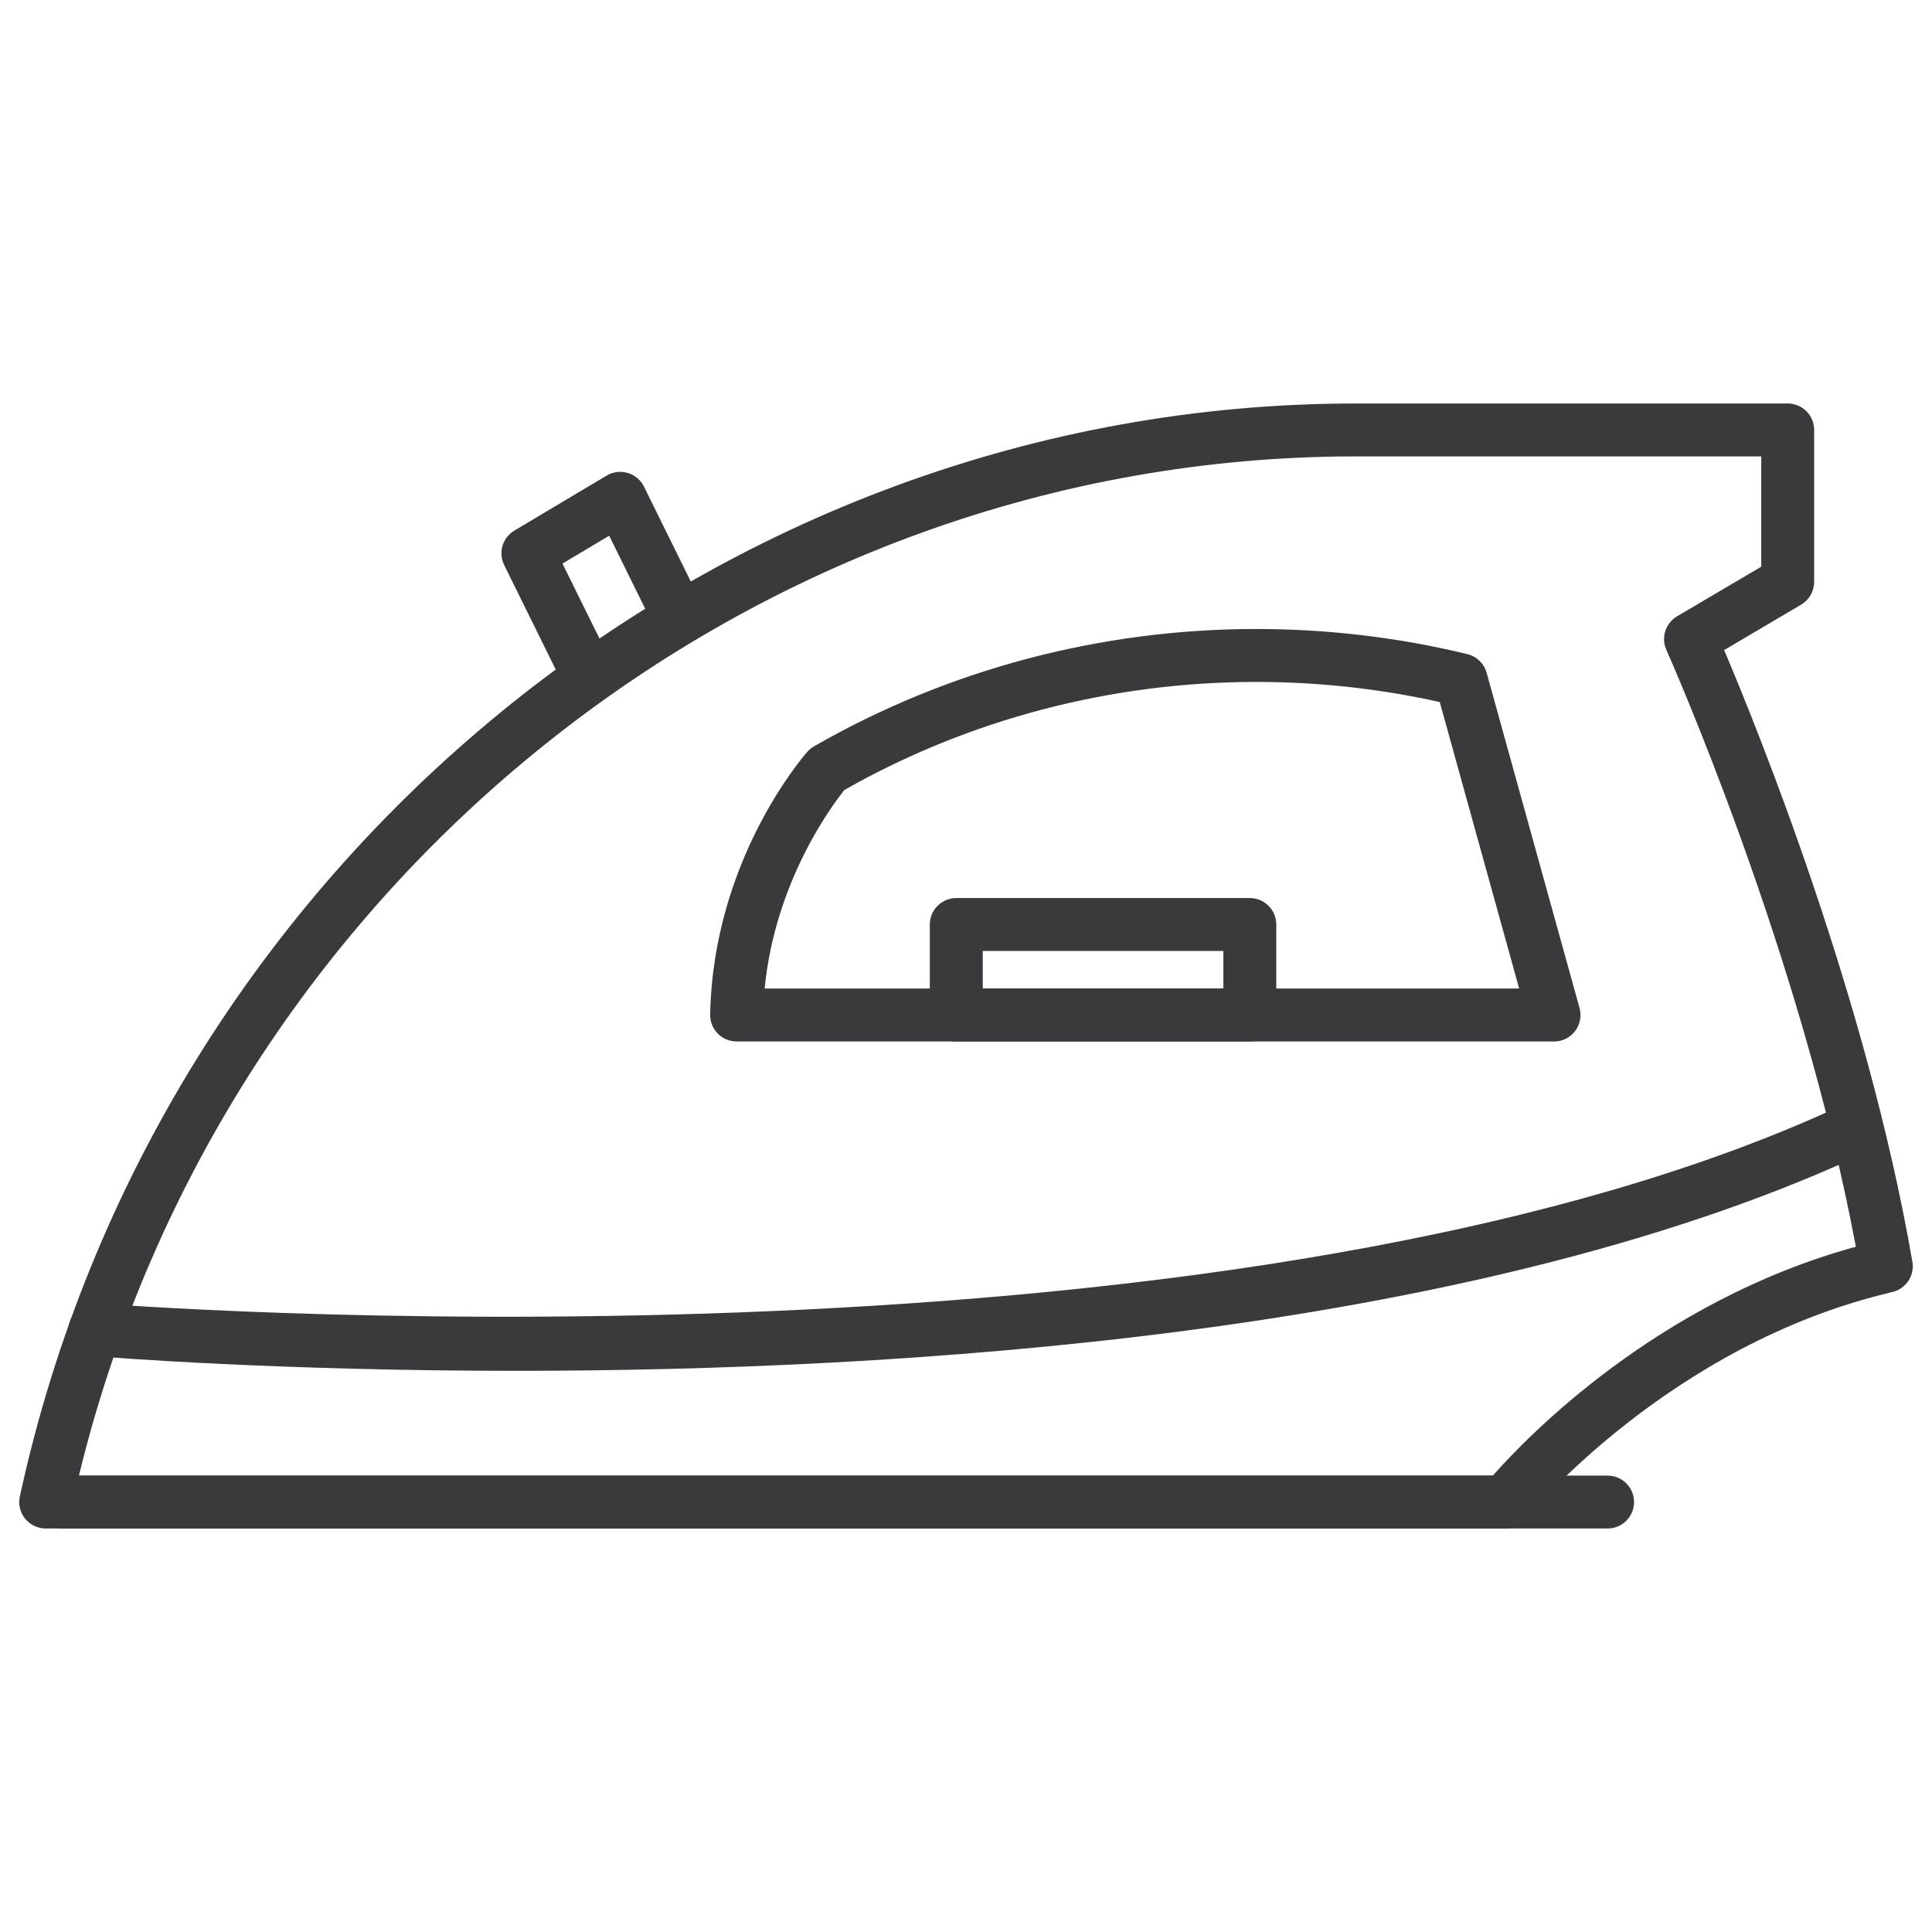
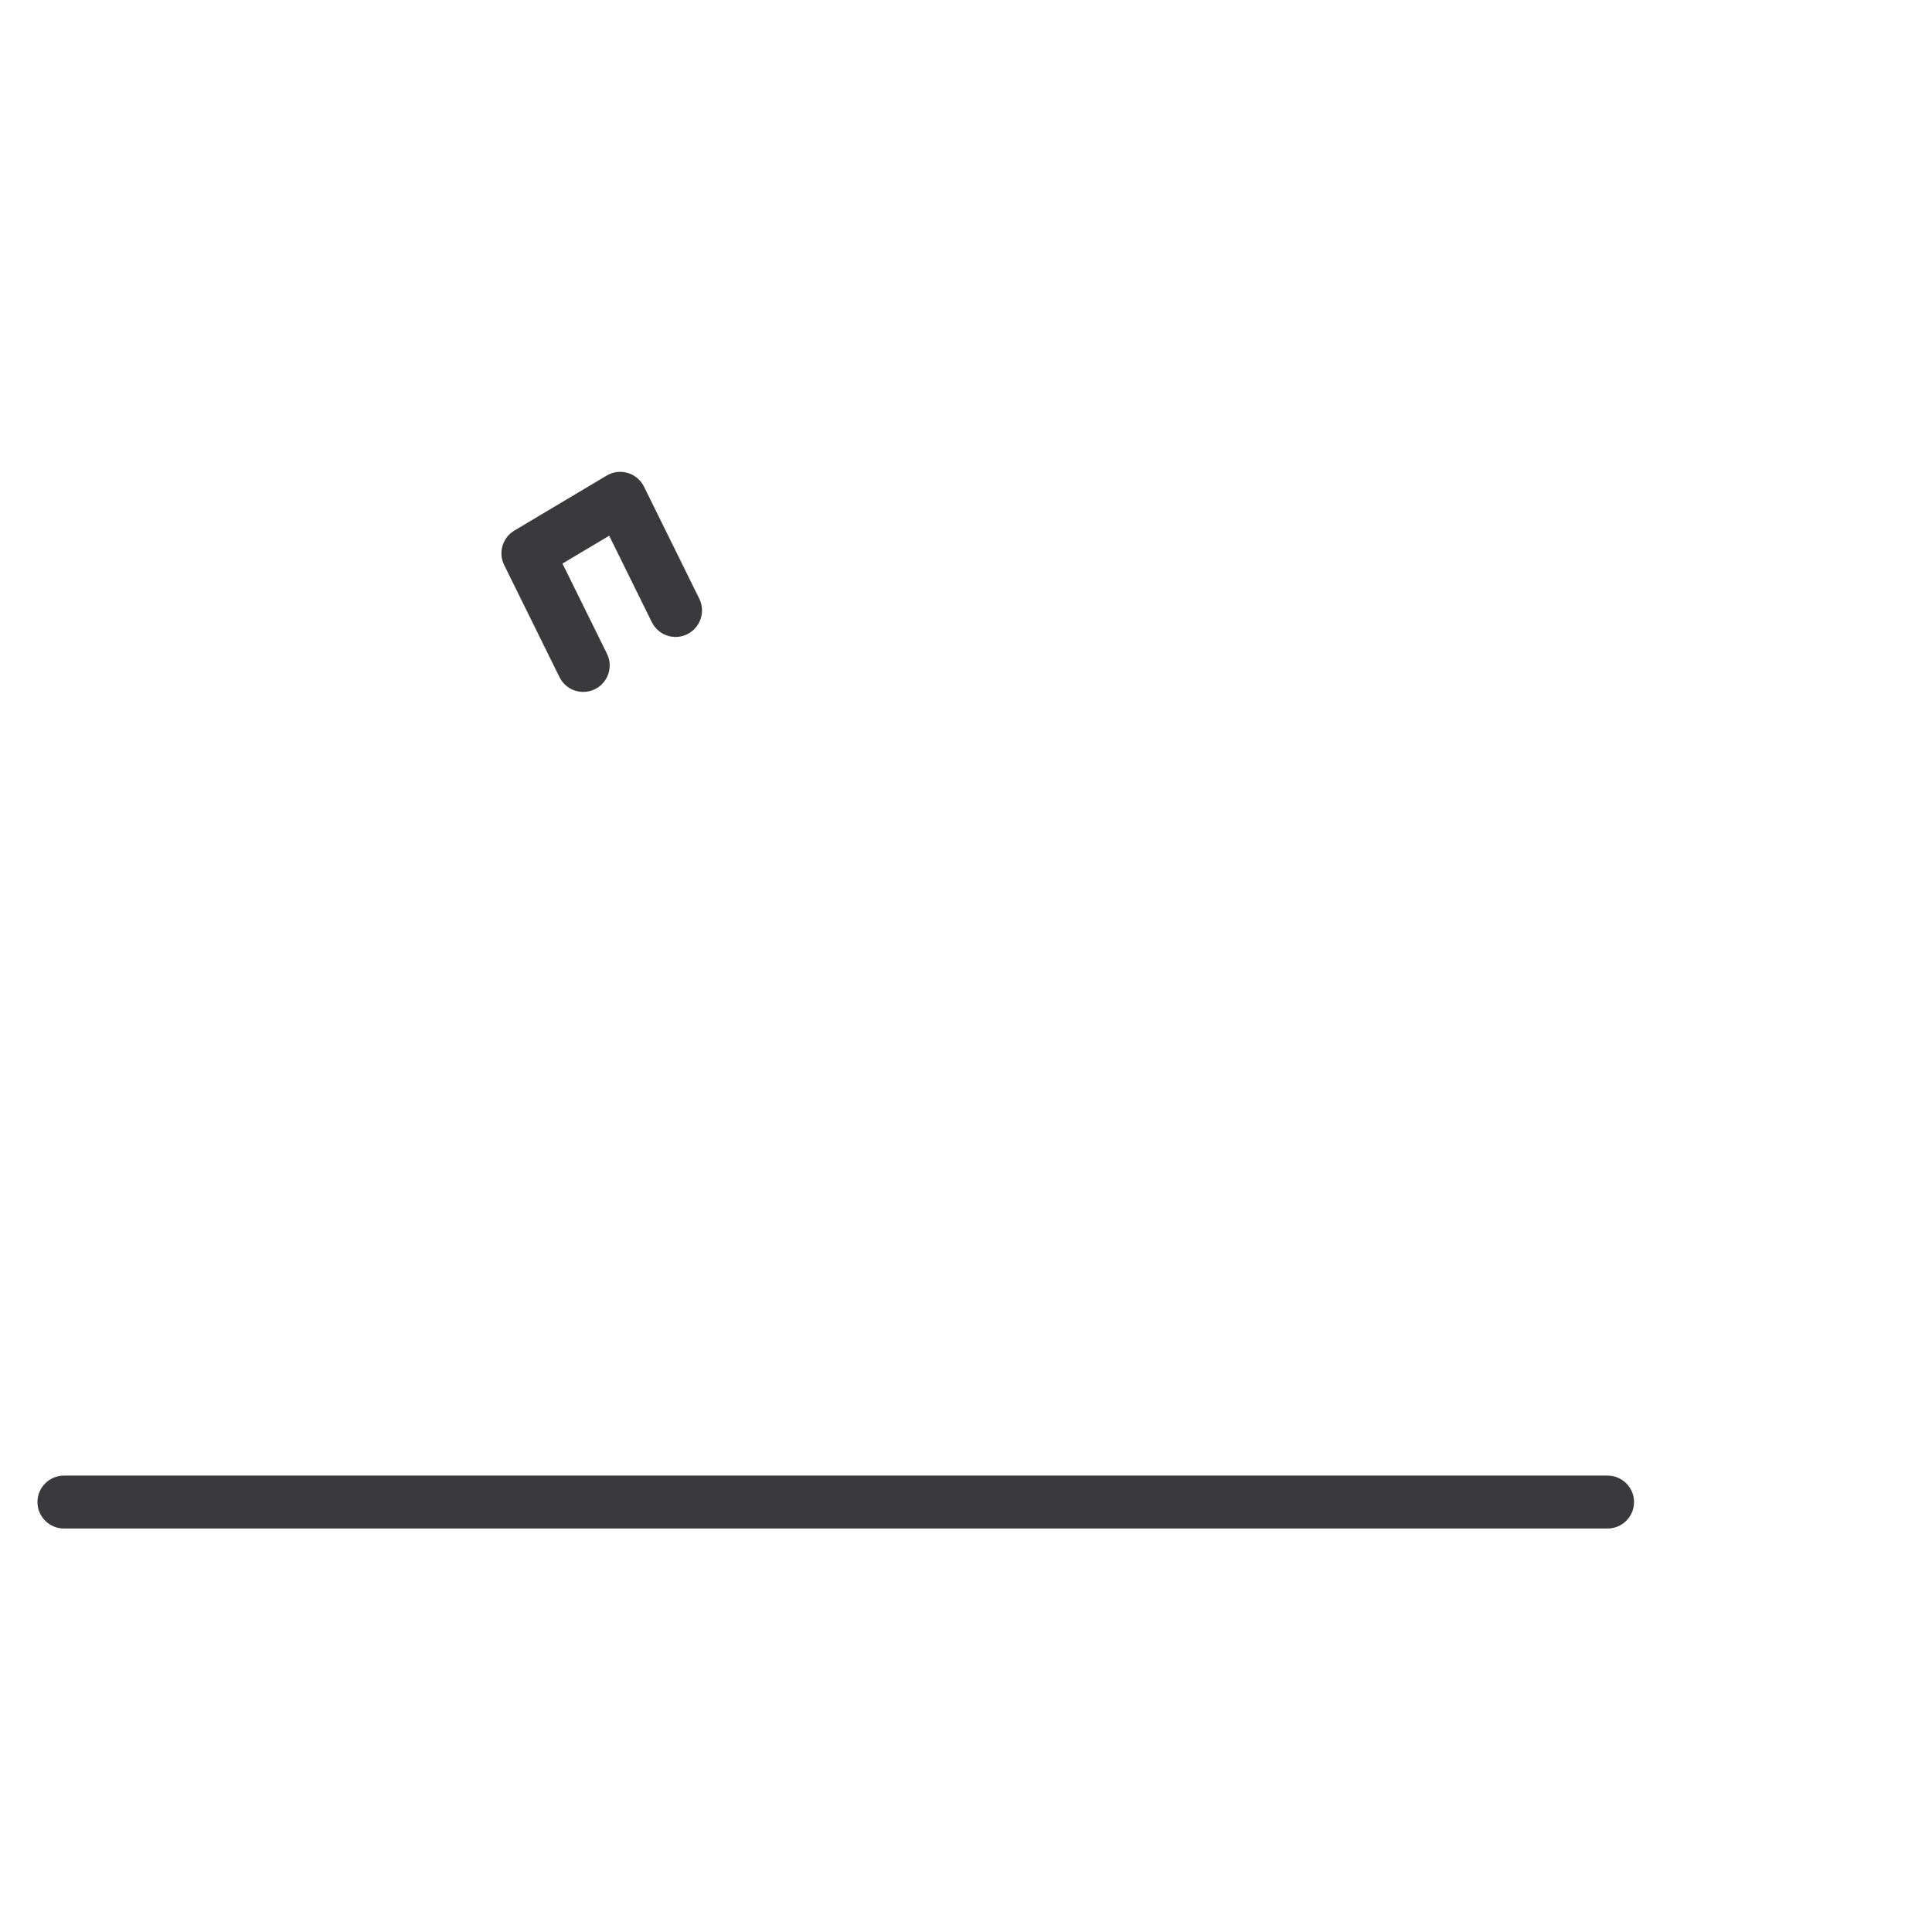
<svg xmlns="http://www.w3.org/2000/svg" id="Layer_1" viewBox="0 0 512 512">
  <defs>
    <style>.cls-1{fill:#3a3a3c;stroke-width:0px;}</style>
  </defs>
-   <path class="cls-1" d="m398.87,405.07H12.11c-2.12,0-4.13-.96-5.46-2.61-1.33-1.65-1.85-3.82-1.39-5.89C41.67,228.74,190.54,106.93,359.22,106.93h114.54c3.87,0,7.01,3.14,7.01,7.01v40.25c0,2.48-1.31,4.78-3.45,6.05l-20.41,12.03c8.7,20.5,37.82,92.23,49.89,162.11.63,3.66-1.7,7.18-5.32,8.03-59.22,13.84-96.78,59.59-97.15,60.05-1.33,1.65-3.34,2.61-5.46,2.61Zm-377.95-14.03h374.71c8.91-10.12,43.52-46.18,96.19-60.65-14.68-78.42-49.84-157.33-50.21-158.15-1.47-3.26-.24-7.1,2.84-8.92l22.3-13.14v-29.23h-107.53c-159.28,0-300.18,113.06-338.3,270.09Z" />
-   <path class="cls-1" d="m411.82,276h-216.61c-1.89,0-3.69-.76-5.01-2.1-1.32-1.35-2.04-3.17-2-5.05.8-41.01,24.75-68.49,25.77-69.63.5-.58,1.09-1.05,1.75-1.43,35.38-20.34,75.9-31.1,117.2-31.1,18.93,0,37.75,2.24,55.94,6.66,2.47.59,4.43,2.49,5.11,4.94l24.62,88.83c.58,2.11.15,4.38-1.17,6.12-1.33,1.75-3.39,2.77-5.58,2.77Zm-209.18-14.03h199.95l-21.04-75.92c-15.86-3.54-32.21-5.33-48.64-5.33-38.42,0-76.12,9.89-109.12,28.62-3.38,4.21-18.4,24.32-21.15,52.64Z" />
  <path class="cls-1" d="m426.03,405.07H16.94c-3.87,0-7.01-3.14-7.01-7.01s3.14-7.01,7.01-7.01h409.09c3.87,0,7.01,3.14,7.01,7.01s-3.14,7.01-7.01,7.01Z" />
-   <path class="cls-1" d="m136.72,363.28c-62.8,0-107.46-3.53-112.1-3.92-3.86-.31-6.73-3.7-6.42-7.56.32-3.86,3.76-6.78,7.57-6.41,2.94.24,295.71,23.32,459.53-51.17,3.53-1.61,7.69-.05,9.29,3.48,1.6,3.53.05,7.69-3.48,9.29-103.37,47.01-252.65,56.29-354.39,56.29Z" />
  <path class="cls-1" d="m154.56,183.36c-2.59,0-5.07-1.43-6.29-3.91l-14.66-29.71c-1.62-3.28-.45-7.26,2.7-9.13l24.47-14.58c1.69-1,3.7-1.26,5.58-.69,1.88.55,3.43,1.86,4.3,3.62l14.66,29.71c1.71,3.48.28,7.68-3.19,9.4-3.46,1.73-7.68.28-9.39-3.19l-11.3-22.91-12.38,7.38,11.79,23.89c1.72,3.48.29,7.68-3.18,9.4-1,.49-2.06.72-3.1.72Z" />
-   <path class="cls-1" d="m331.22,276h-77.8c-3.87,0-7.01-3.14-7.01-7.01v-23.99c0-3.87,3.14-7.01,7.01-7.01h77.8c3.87,0,7.01,3.14,7.01,7.01v23.99c0,3.87-3.14,7.01-7.01,7.01Zm-70.78-14.03h63.77v-9.96h-63.77v9.96Z" />
</svg>